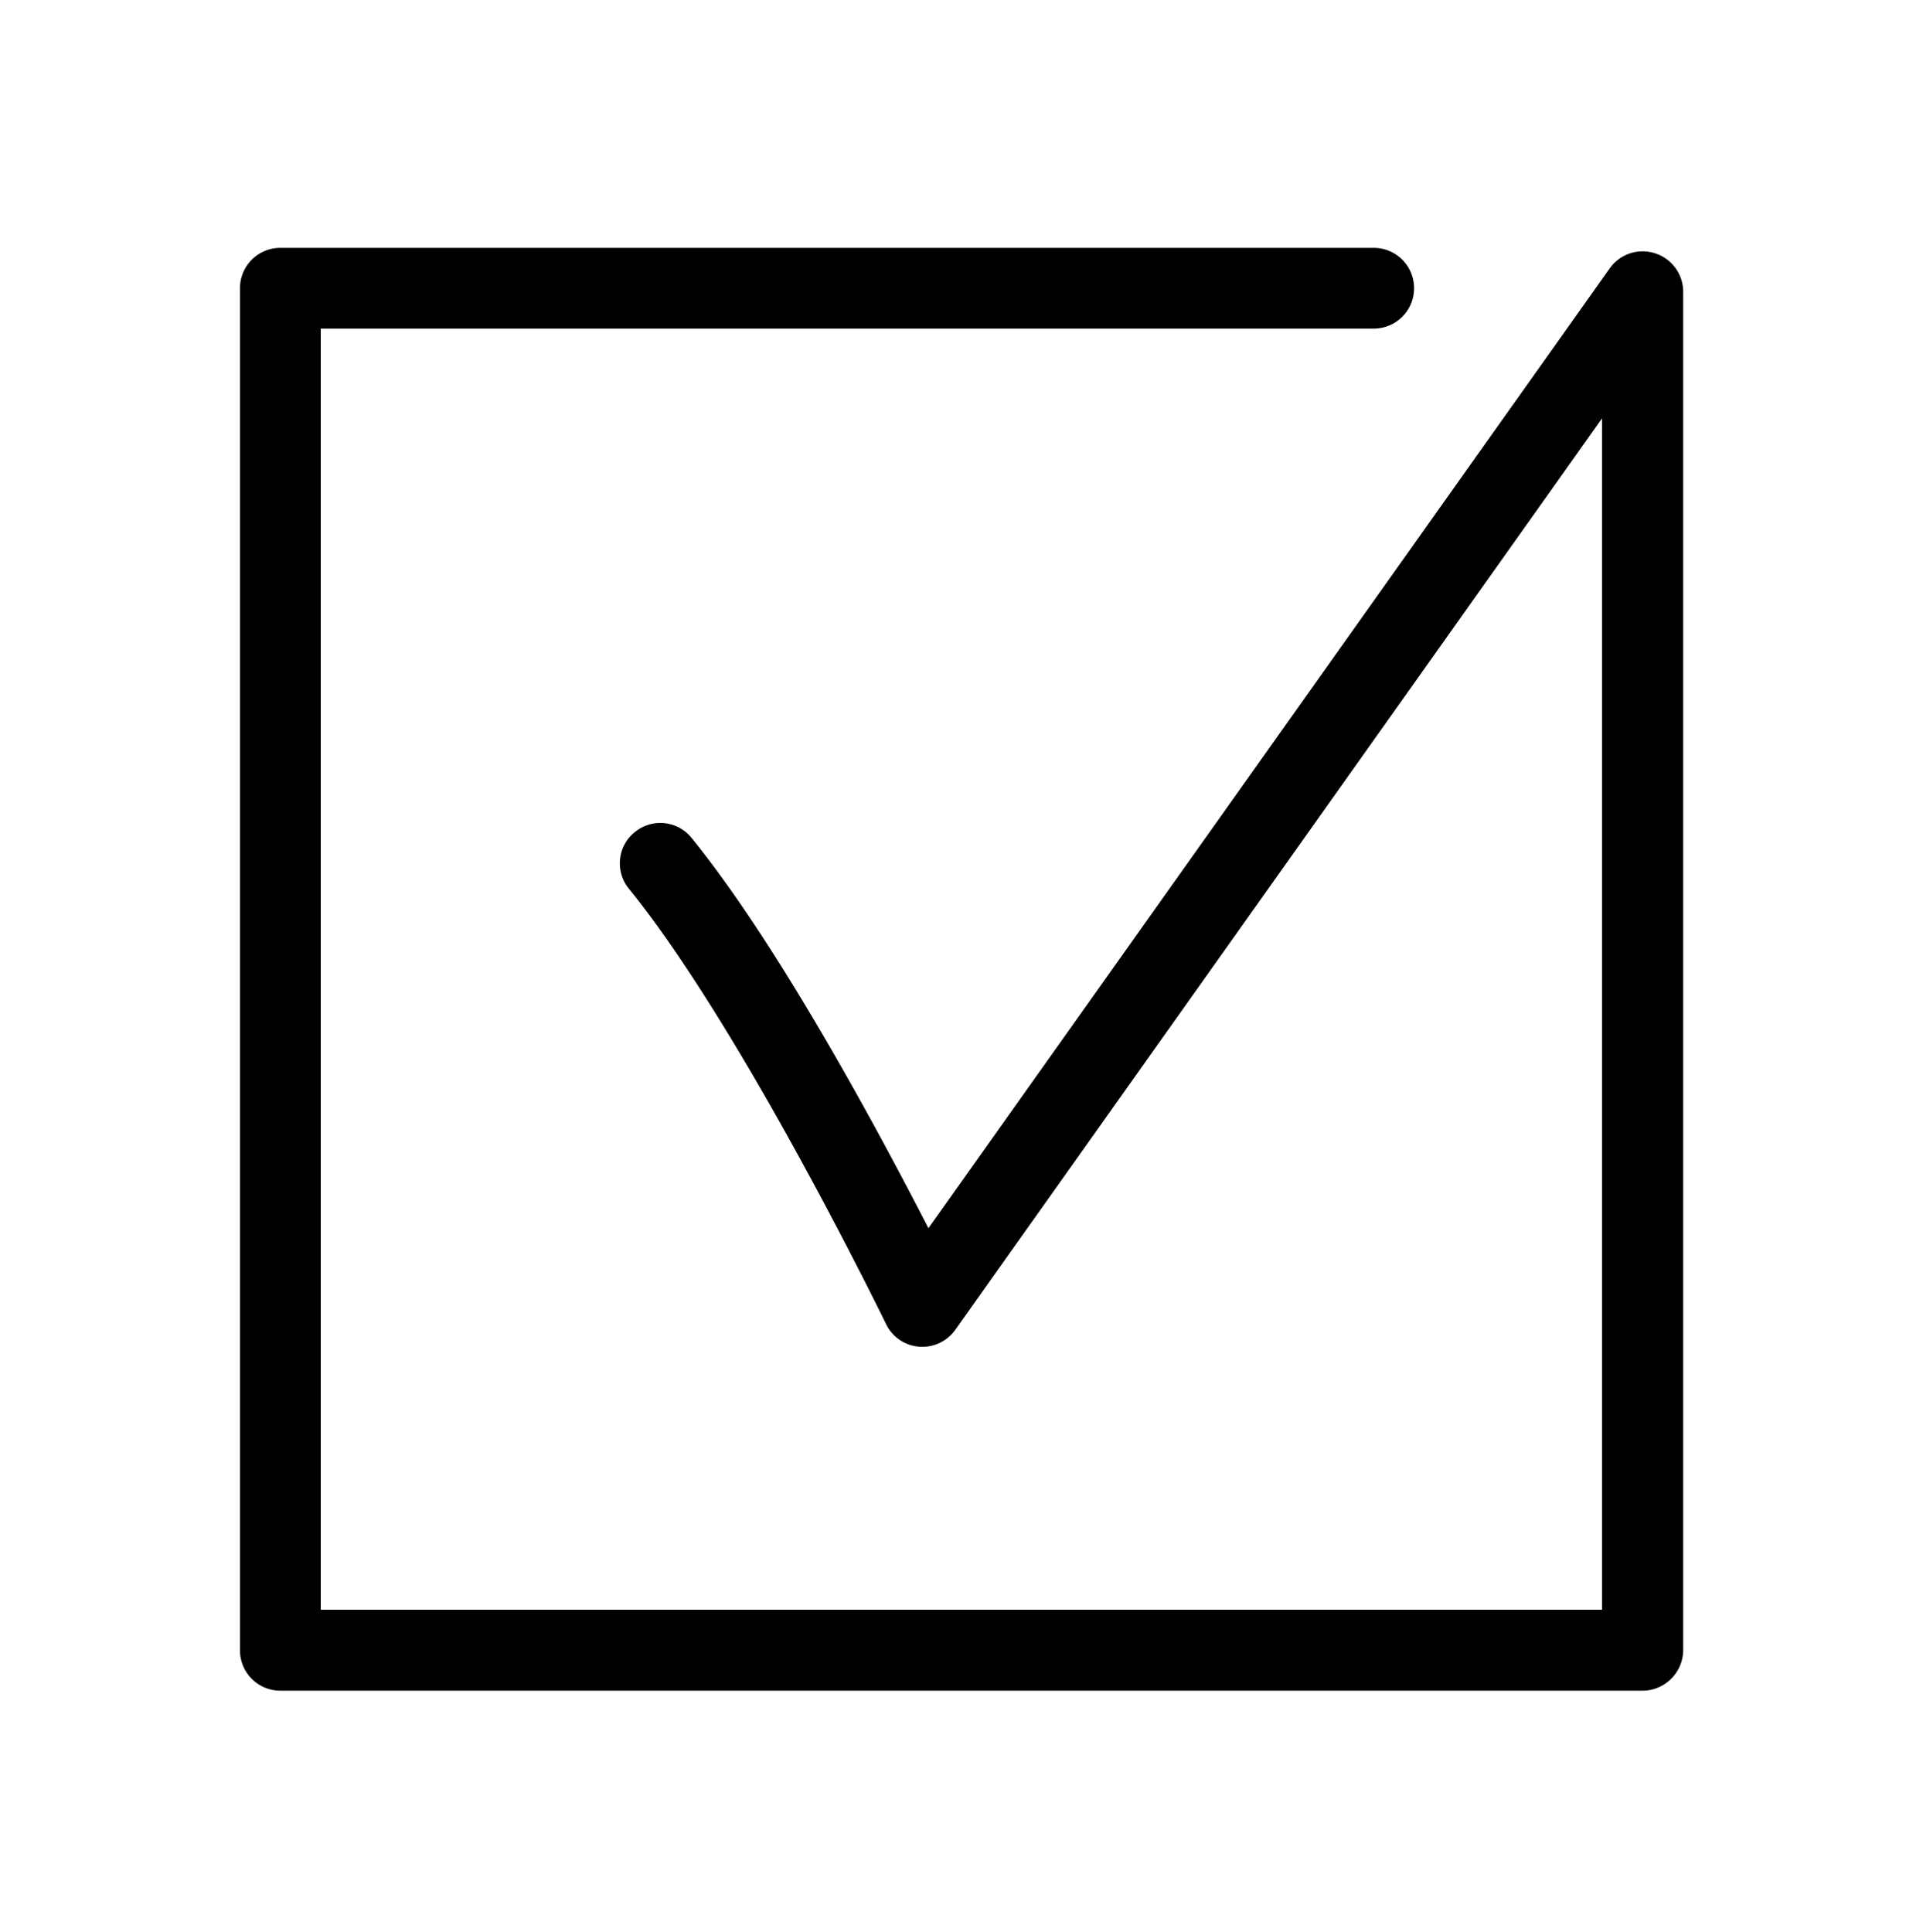
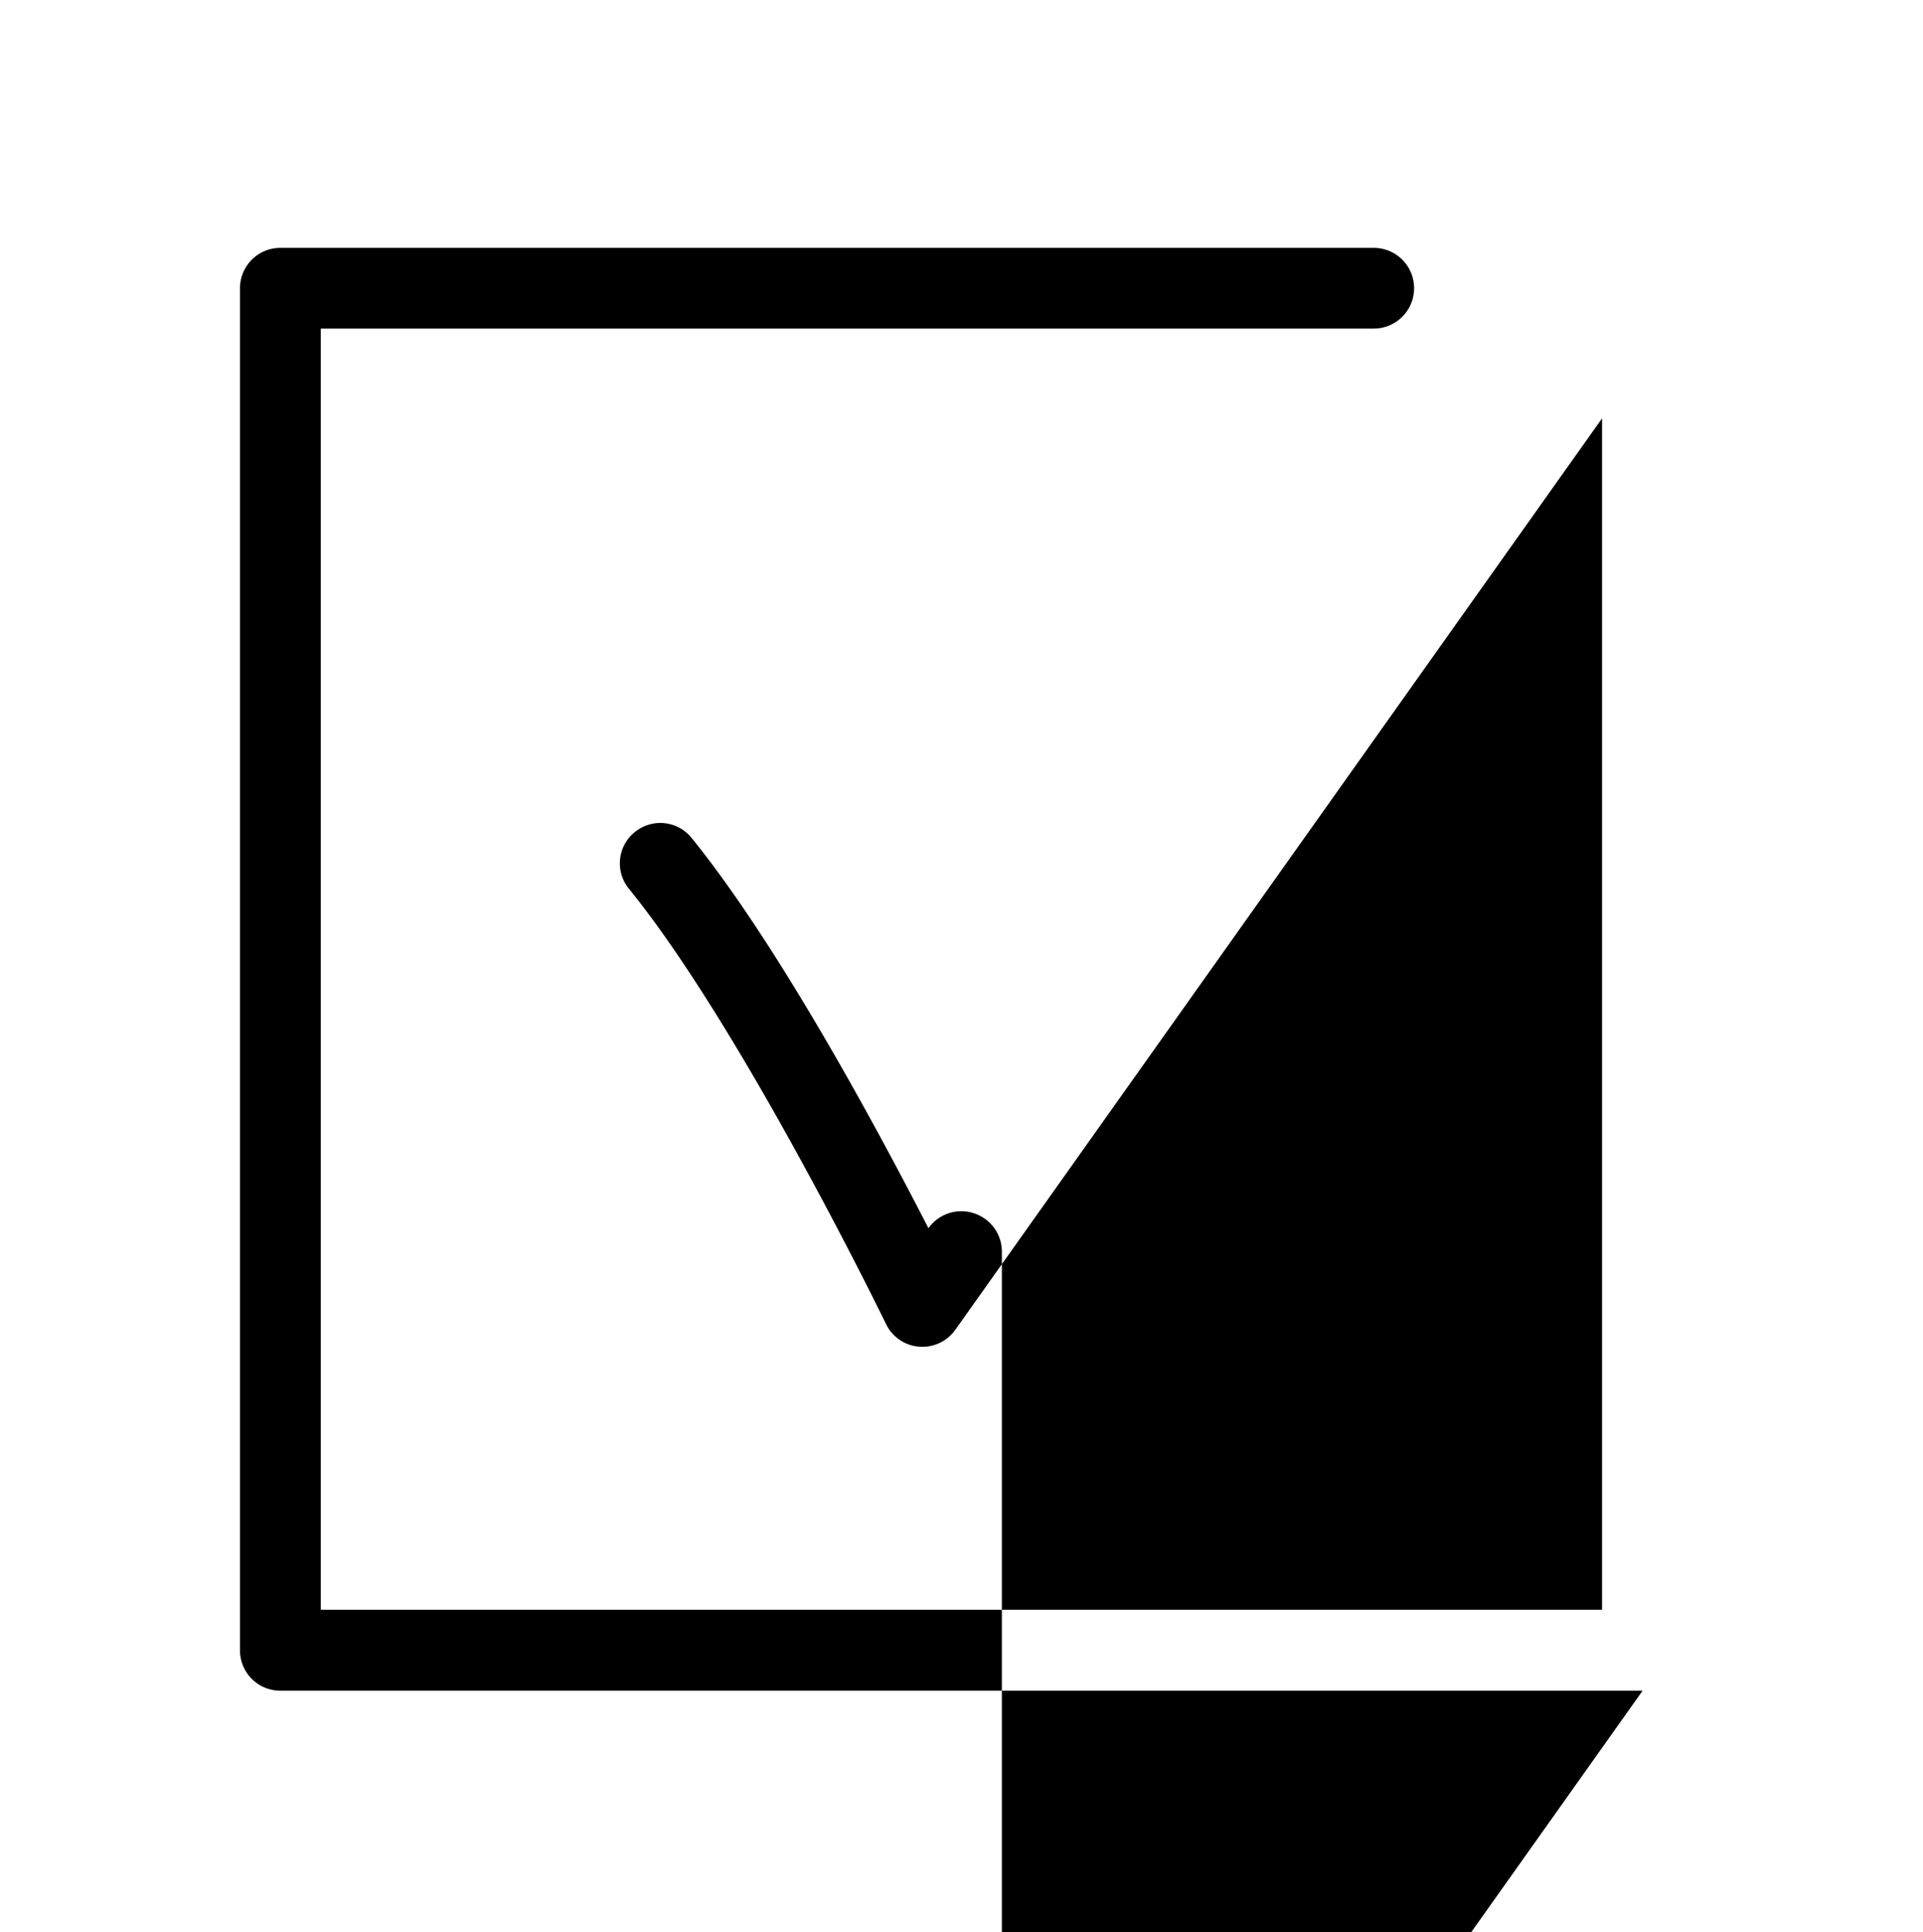
<svg xmlns="http://www.w3.org/2000/svg" width="202" height="203" fill="none" viewBox="0 0 202 203">
-   <path fill="#000" d="M172.548 177.618H29.452a4.235 4.235 0 0 1-4.242-4.242V30.28a4.235 4.235 0 0 1 4.242-4.241H144.3a4.235 4.235 0 0 1 4.241 4.24 4.235 4.235 0 0 1-4.241 4.242H33.693v134.594h134.594V43.95l-67.938 95.753a4.247 4.247 0 0 1-3.807 1.776 4.216 4.216 0 0 1-3.472-2.387c-.158-.316-15.071-31.011-27.006-45.727-1.48-1.814-1.203-4.497.632-5.957 1.814-1.48 4.497-1.203 5.957.631 9.232 11.382 19.707 30.932 24.875 40.992l71.568-100.842a4.23 4.23 0 0 1 4.754-1.578 4.239 4.239 0 0 1 2.959 4.044v142.721c-.02 2.328-1.933 4.242-4.261 4.242Z" />
+   <path fill="#000" d="M172.548 177.618H29.452a4.235 4.235 0 0 1-4.242-4.242V30.28a4.235 4.235 0 0 1 4.242-4.241H144.3a4.235 4.235 0 0 1 4.241 4.24 4.235 4.235 0 0 1-4.241 4.242H33.693v134.594h134.594V43.95l-67.938 95.753a4.247 4.247 0 0 1-3.807 1.776 4.216 4.216 0 0 1-3.472-2.387c-.158-.316-15.071-31.011-27.006-45.727-1.48-1.814-1.203-4.497.632-5.957 1.814-1.48 4.497-1.203 5.957.631 9.232 11.382 19.707 30.932 24.875 40.992a4.23 4.23 0 0 1 4.754-1.578 4.239 4.239 0 0 1 2.959 4.044v142.721c-.02 2.328-1.933 4.242-4.261 4.242Z" />
</svg>